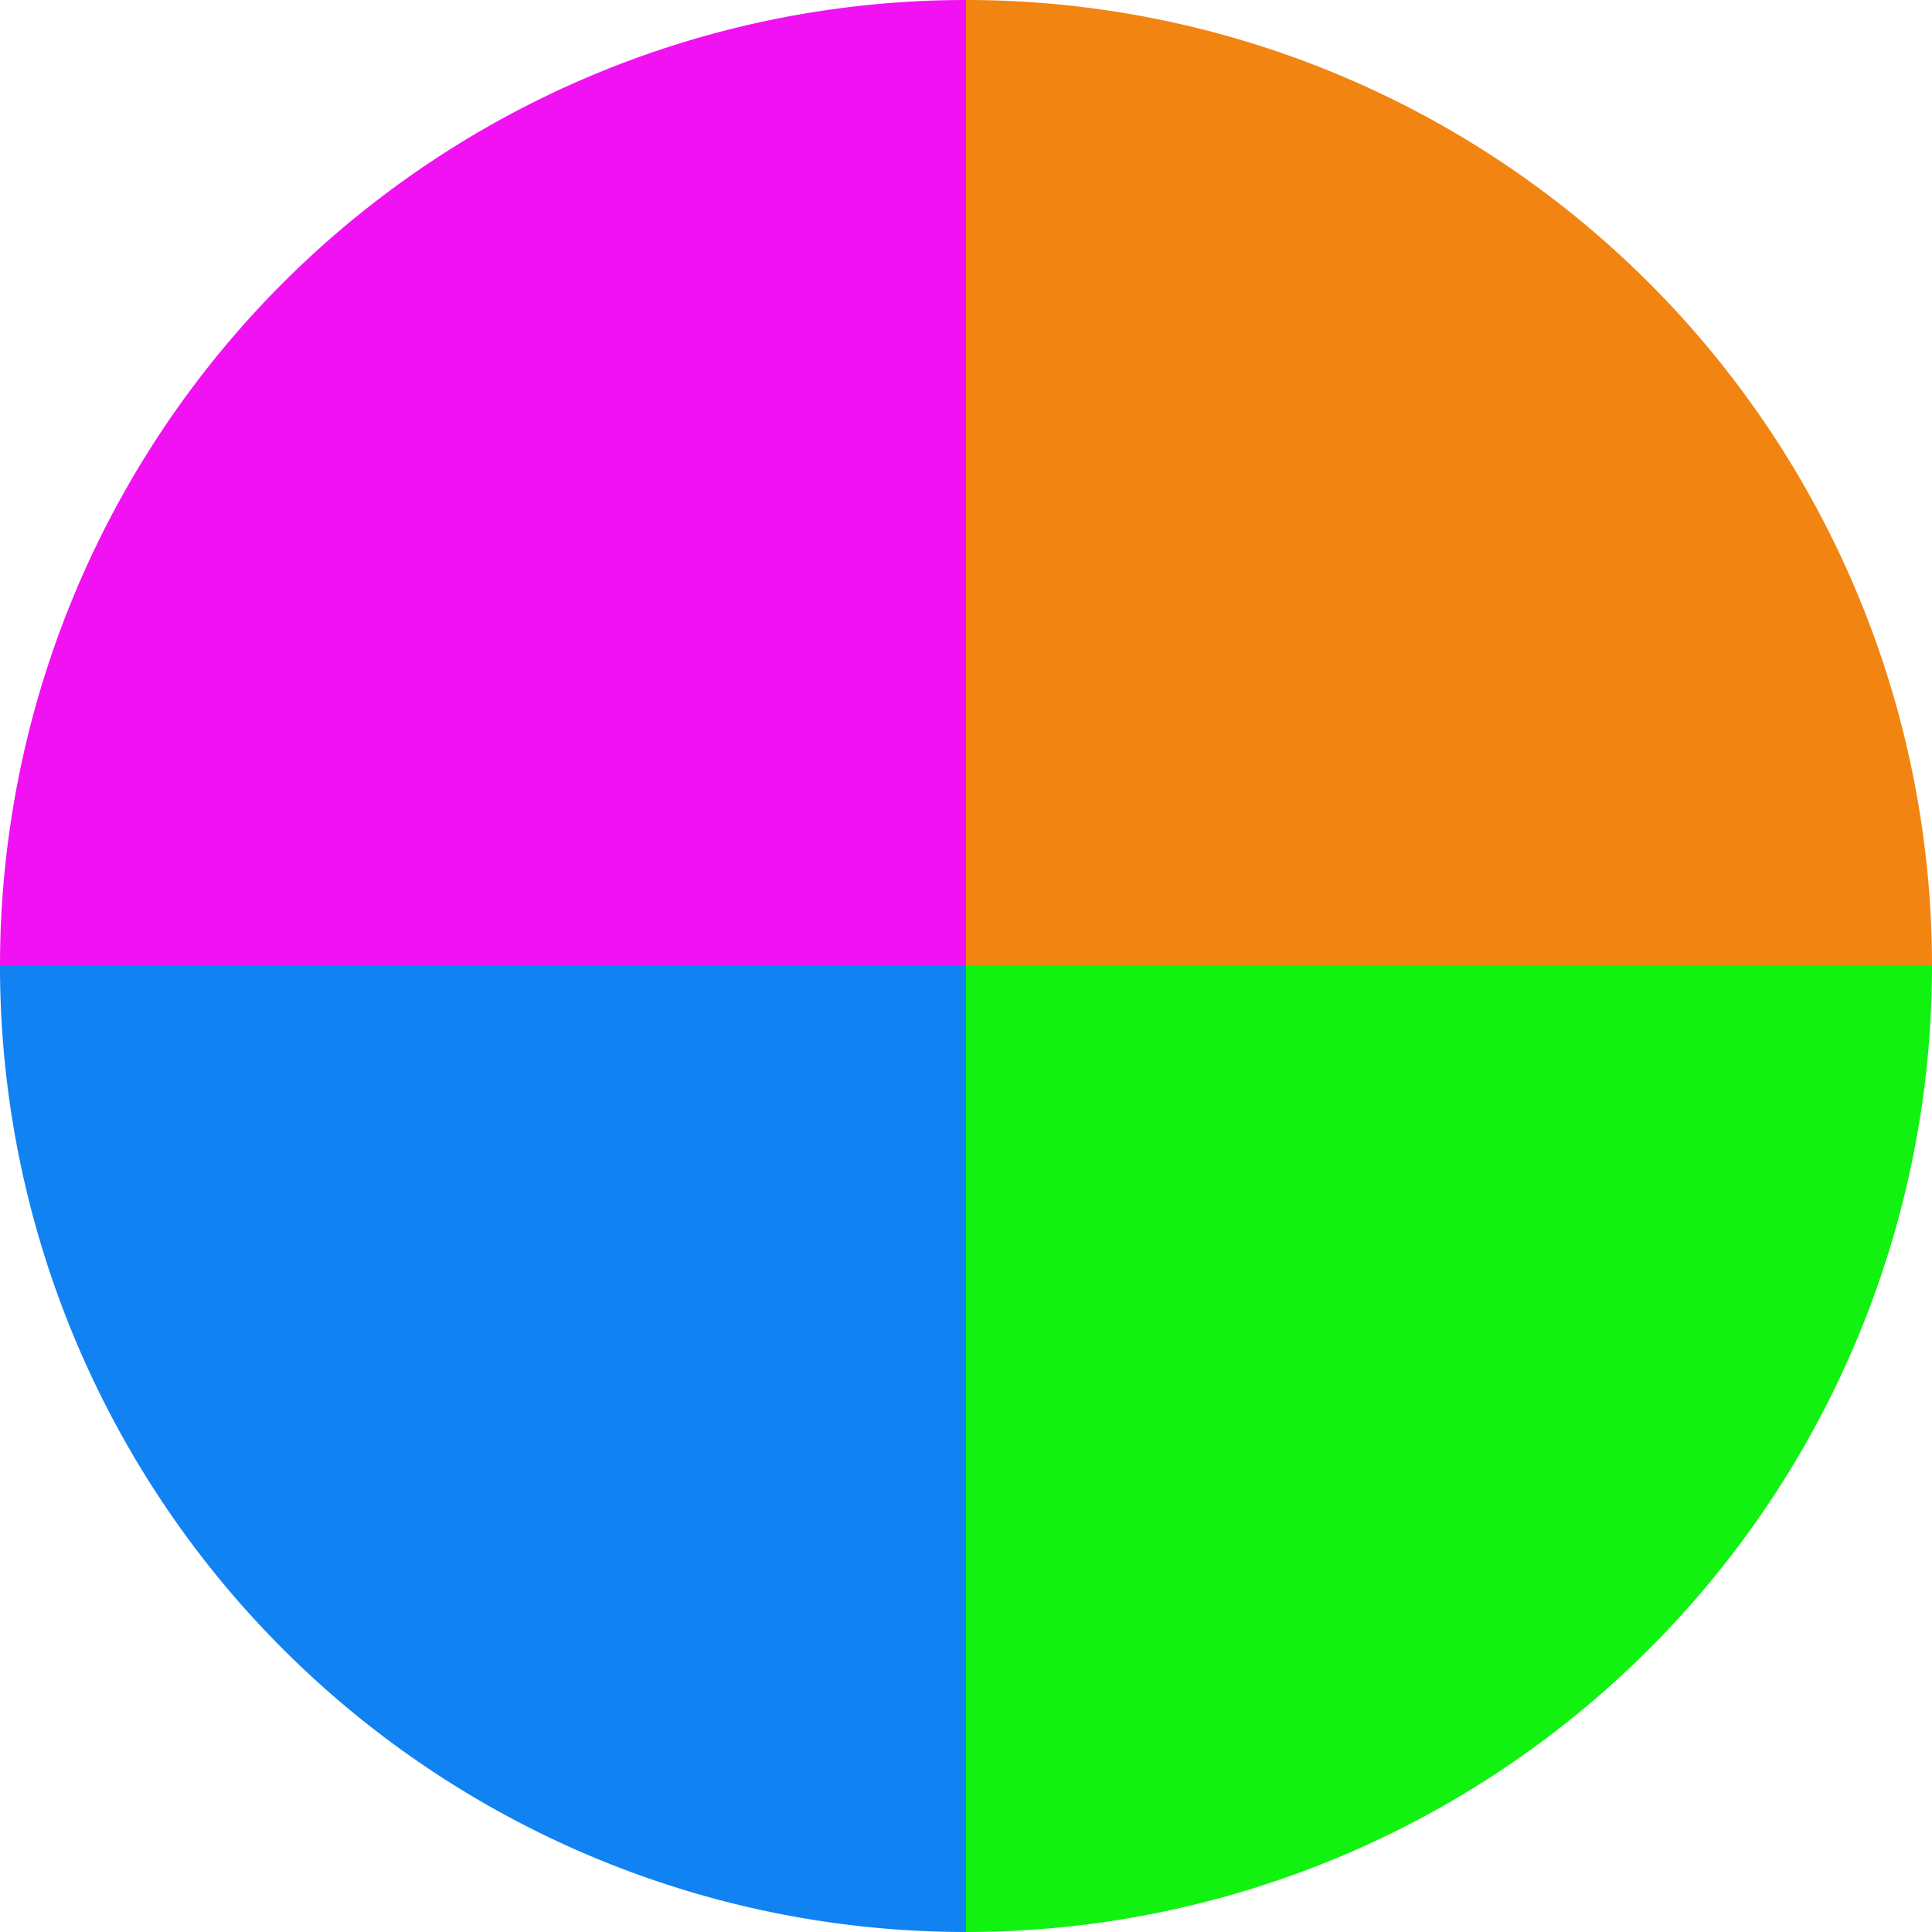
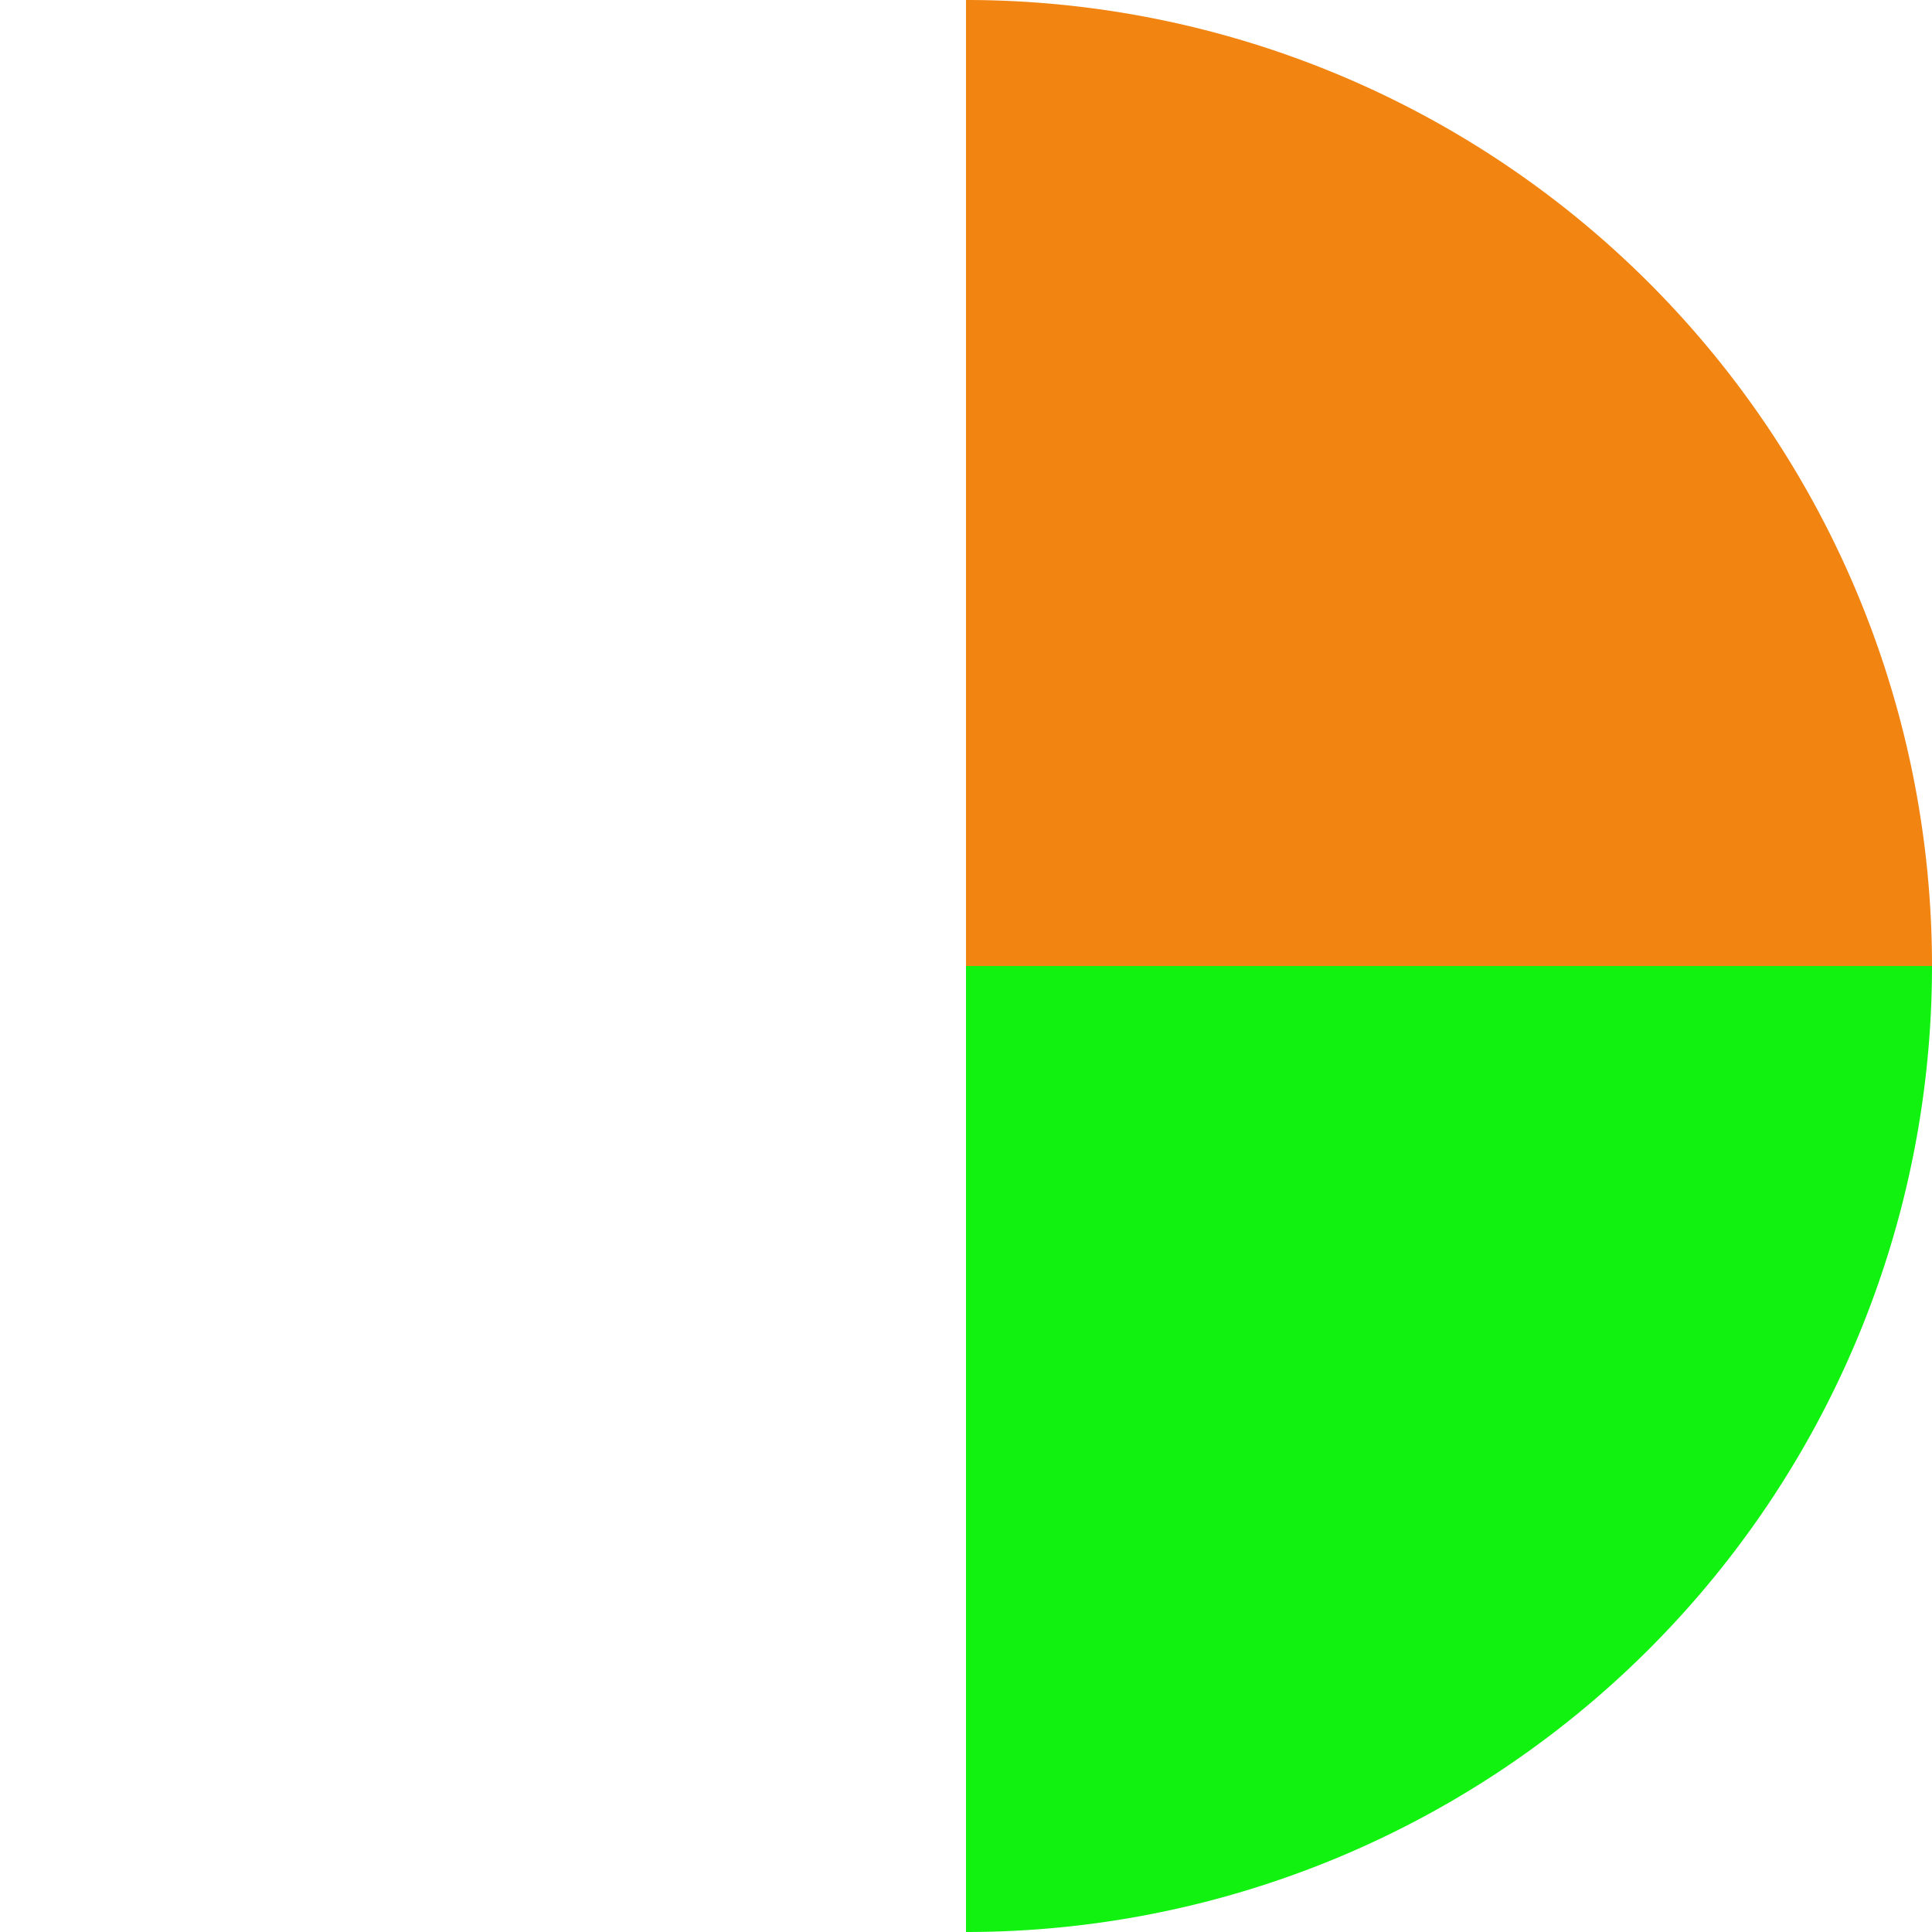
<svg xmlns="http://www.w3.org/2000/svg" width="500" height="500" viewBox="-1 -1 2 2">
  <path d="M 0 -1               A 1,1 0 0,1 1 0             L 0,0              z" fill="#f28411" />
  <path d="M 1 0               A 1,1 0 0,1 0 1             L 0,0              z" fill="#11f211" />
-   <path d="M 0 1               A 1,1 0 0,1 -1 0             L 0,0              z" fill="#1182f2" />
-   <path d="M -1 0               A 1,1 0 0,1 -0 -1             L 0,0              z" fill="#f211f2" />
</svg>